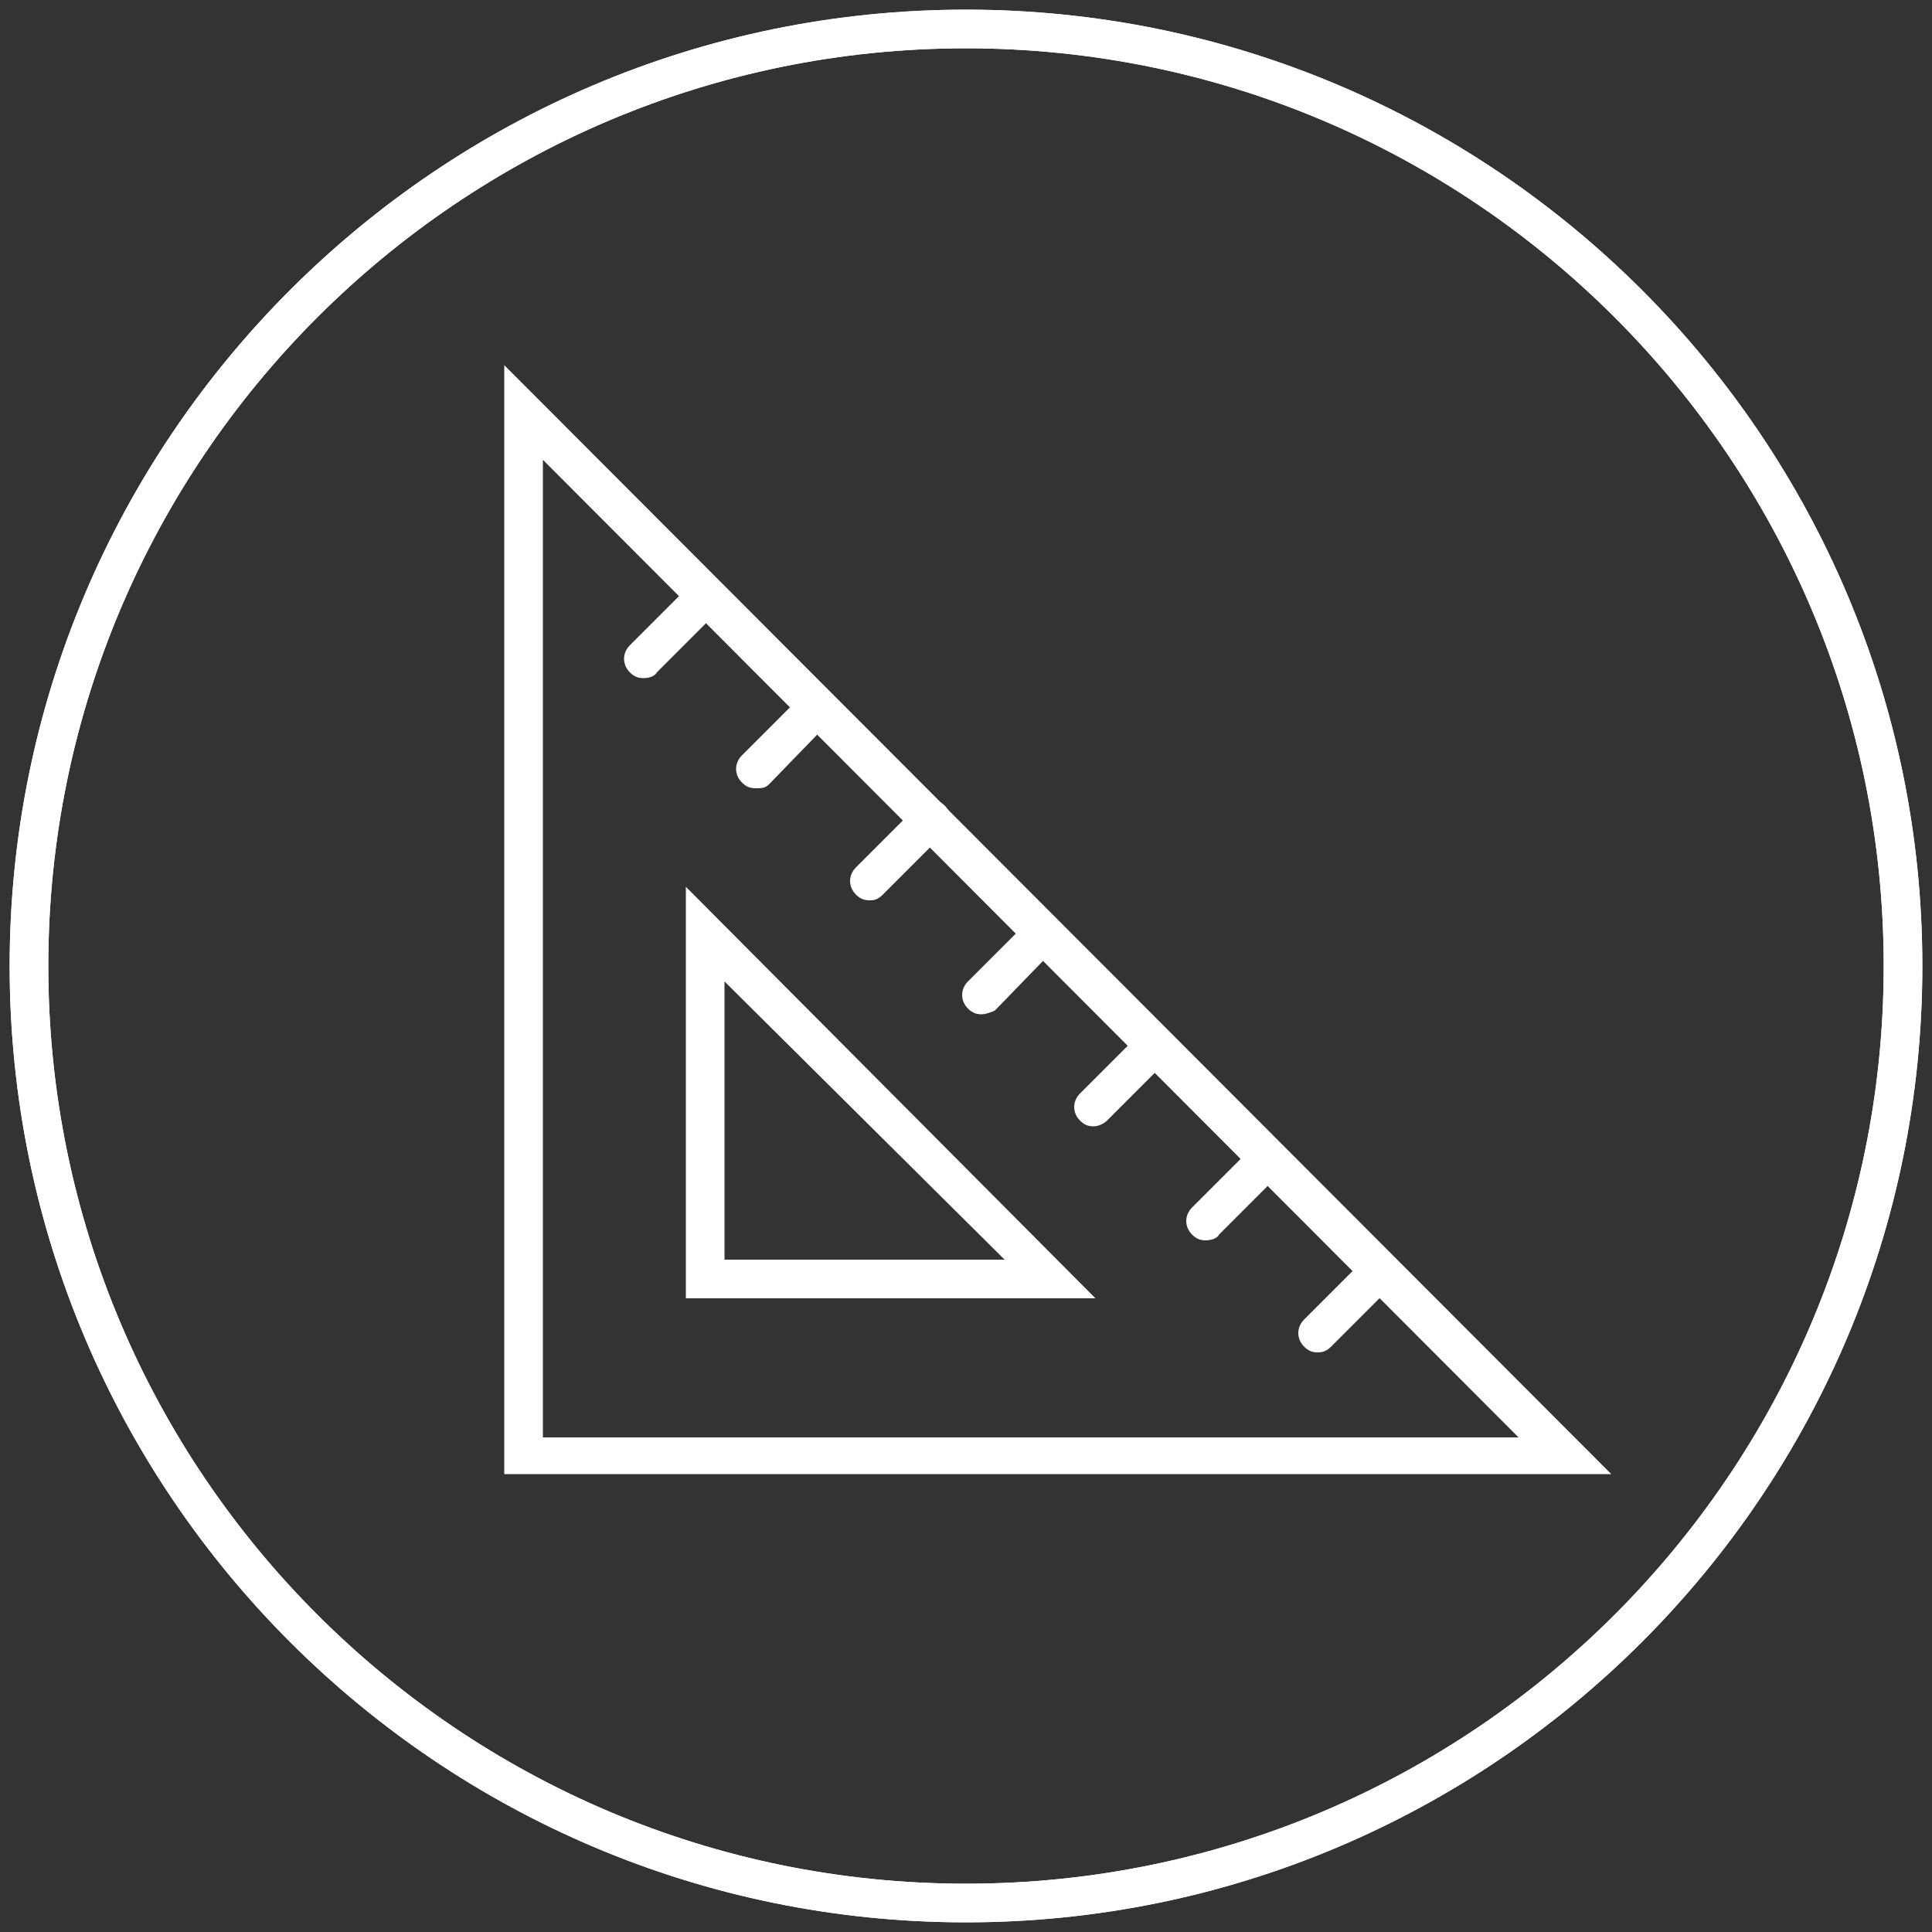
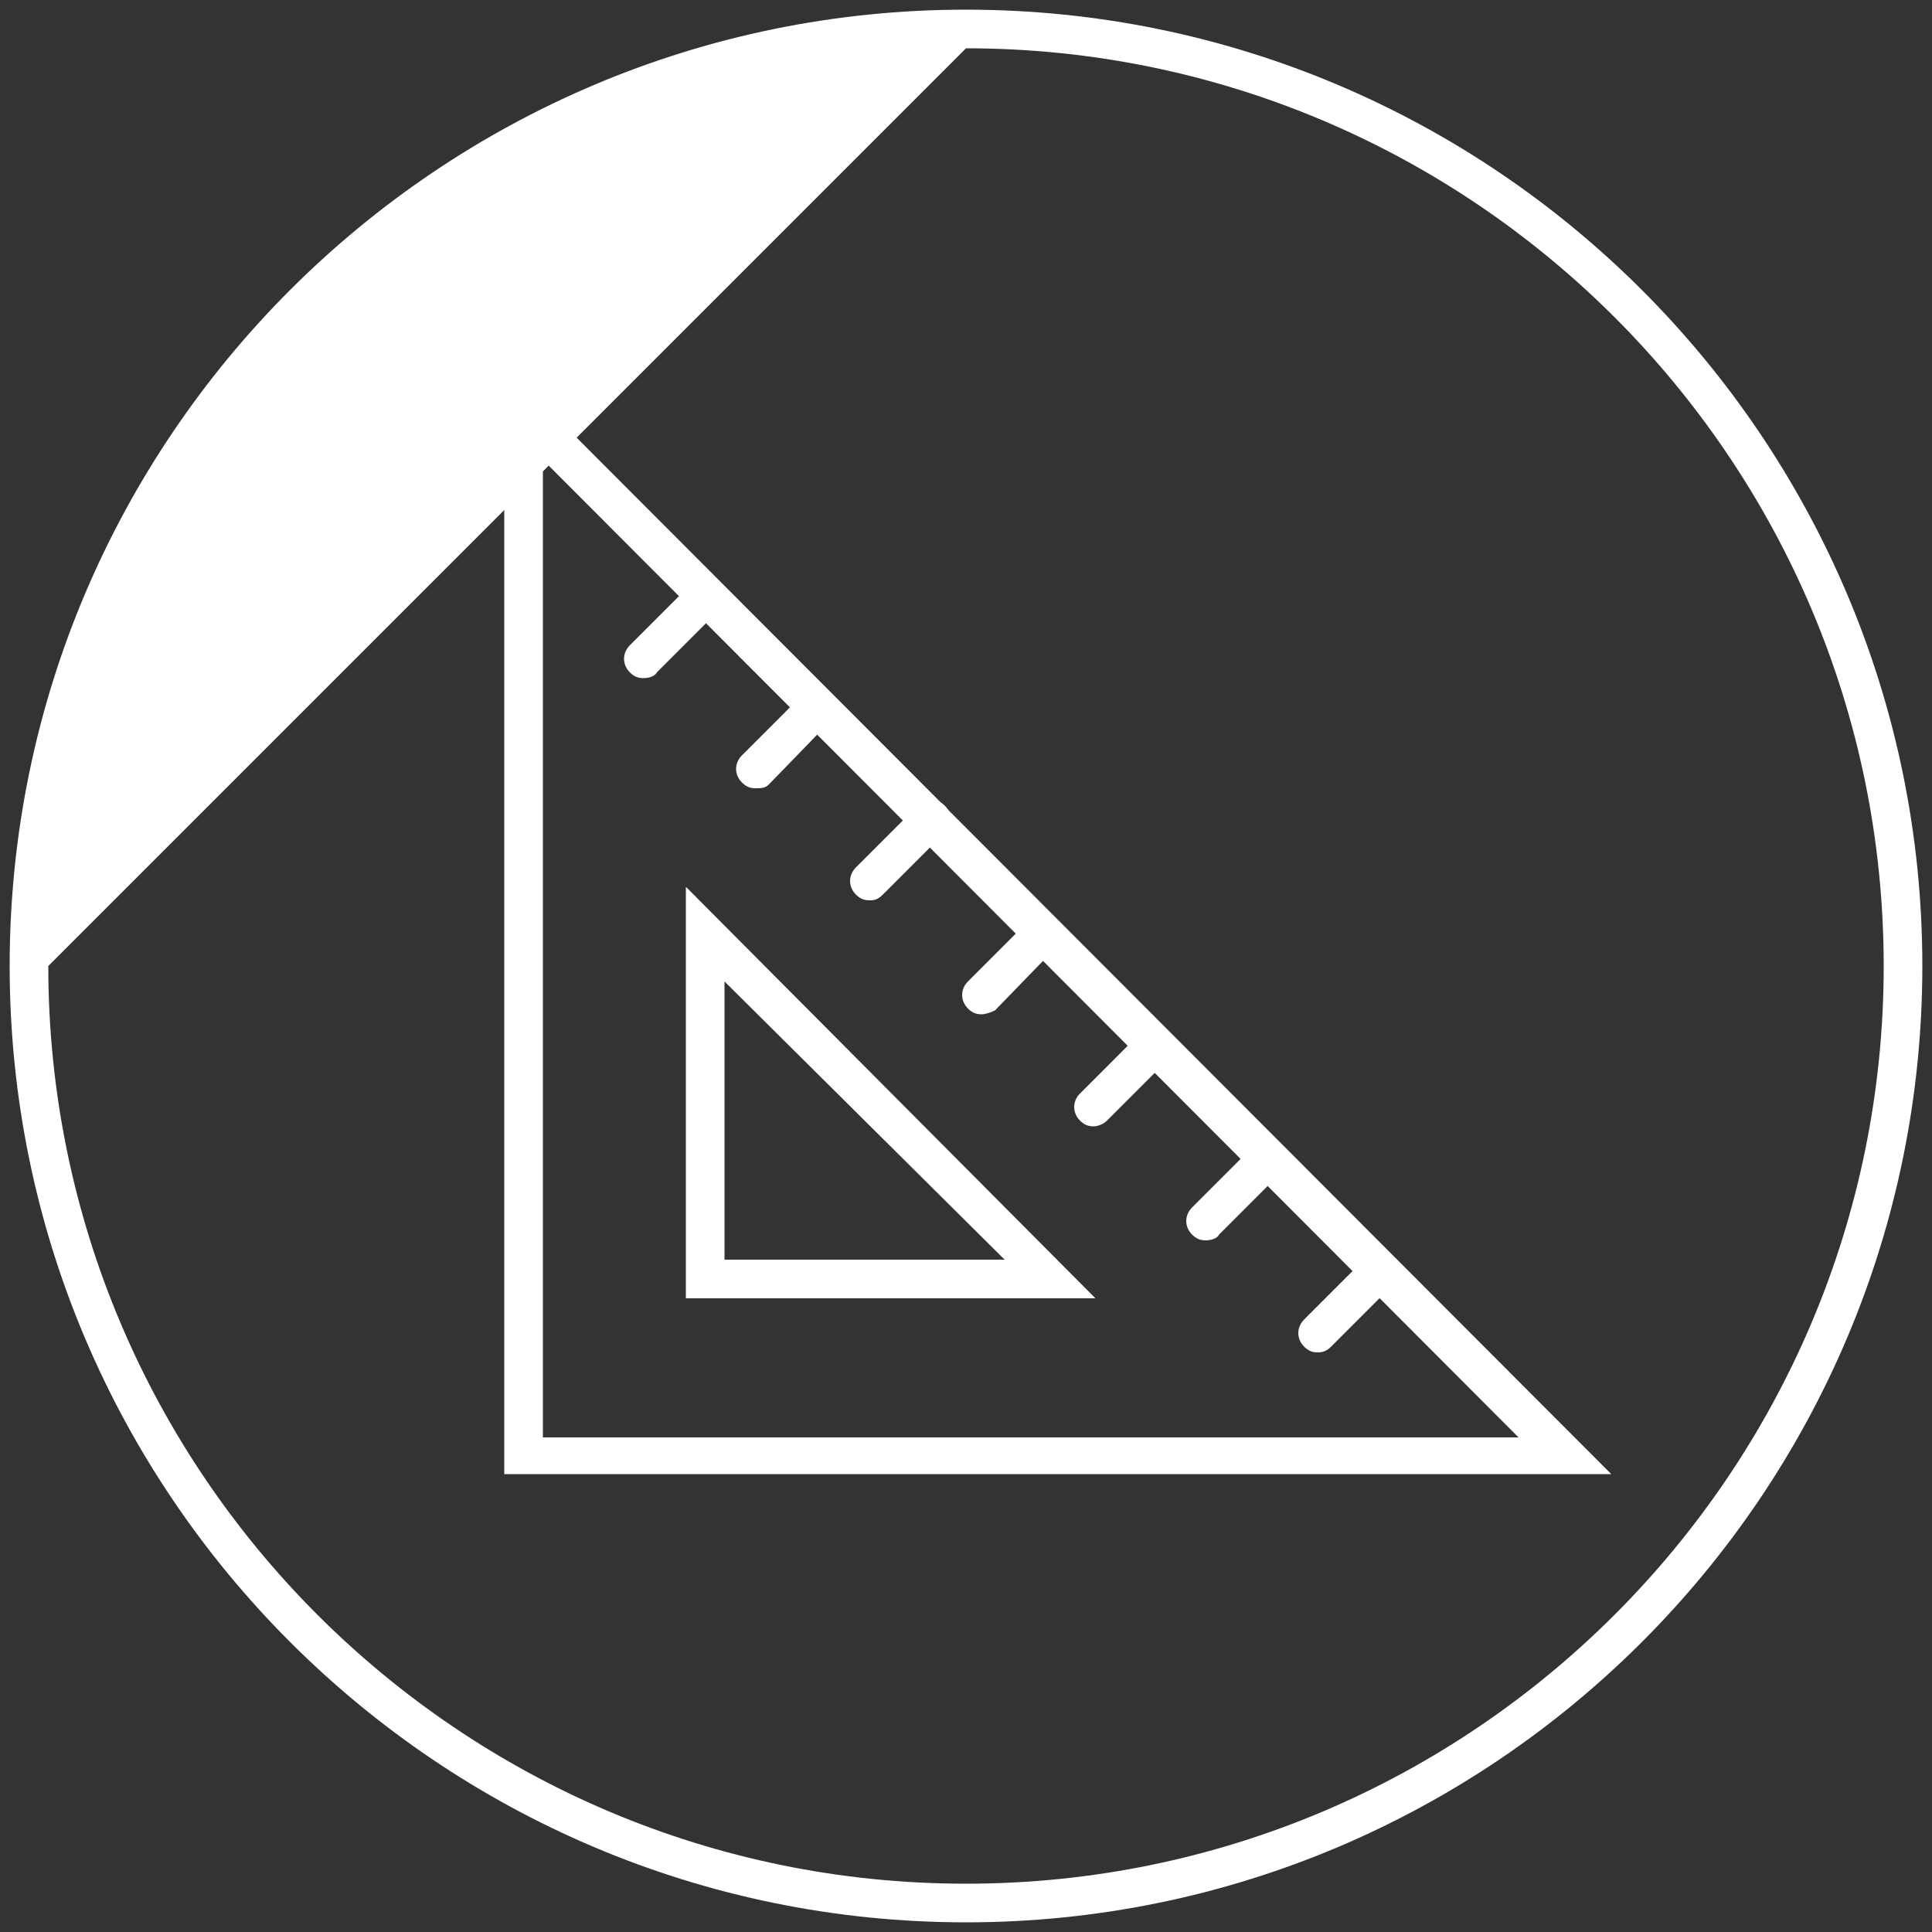
<svg xmlns="http://www.w3.org/2000/svg" version="1.1" id="Layer_1" x="0px" y="0px" width="100px" height="100px" viewBox="0 0 100 100" style="enable-background:new 0 0 100 100;" xml:space="preserve">
  <rect x="0" y="0" width="100" height="100" fill="#333333" stroke="none" />
  <style type="text/css">
	.st0{fill:#FFFFFF;}
</style>
  <g id="Artwork">
    <g>
      <path class="st0" d="M83.4,76.3H26.1V18.9L83.4,76.3z M28.1,74.4h50.5L28.1,23.8V74.4z" />
      <g>
        <path class="st0" d="M33.3,35.1c-0.3,0-0.5-0.1-0.7-0.3c-0.4-0.4-0.4-1,0-1.4l3.2-3.2c0.4-0.4,1-0.4,1.4,0c0.4,0.4,0.4,1,0,1.4     L34,34.8C33.9,35,33.6,35.1,33.3,35.1z" />
        <path class="st0" d="M39.1,40.8c-0.3,0-0.5-0.1-0.7-0.3c-0.4-0.4-0.4-1,0-1.4l3.2-3.2c0.4-0.4,1-0.4,1.4,0c0.4,0.4,0.4,1,0,1.4     l-3.2,3.3C39.6,40.8,39.4,40.8,39.1,40.8z" />
        <path class="st0" d="M45,46.6c-0.3,0-0.5-0.1-0.7-0.3c-0.4-0.4-0.4-1,0-1.4l3.2-3.2c0.4-0.4,1-0.4,1.4,0c0.4,0.4,0.4,1,0,1.4     l-3.2,3.2C45.4,46.6,45.2,46.6,45,46.6z" />
        <path class="st0" d="M50.8,52.5c-0.3,0-0.5-0.1-0.7-0.3c-0.4-0.4-0.4-1,0-1.4l3.2-3.2c0.4-0.4,1-0.4,1.4,0c0.4,0.4,0.4,1,0,1.4     l-3.2,3.3C51.3,52.4,51,52.5,50.8,52.5z" />
        <path class="st0" d="M56.6,58.3c-0.3,0-0.5-0.1-0.7-0.3c-0.4-0.4-0.4-1,0-1.4l3.2-3.2c0.4-0.4,1-0.4,1.4,0c0.4,0.4,0.4,1,0,1.4     L57.3,58C57.1,58.2,56.8,58.3,56.6,58.3z" />
        <path class="st0" d="M62.4,64.2c-0.3,0-0.5-0.1-0.7-0.3c-0.4-0.4-0.4-1,0-1.4l3.2-3.2c0.4-0.4,1-0.4,1.4,0c0.4,0.4,0.4,1,0,1.4     l-3.2,3.2C63,64.1,62.7,64.2,62.4,64.2z" />
        <path class="st0" d="M68.2,70c-0.3,0-0.5-0.1-0.7-0.3c-0.4-0.4-0.4-1,0-1.4l3.2-3.2c0.4-0.4,1-0.4,1.4,0s0.4,1,0,1.4l-3.2,3.2     C68.7,69.9,68.5,70,68.2,70z" />
      </g>
      <path class="st0" d="M56.7,67.2H35.5V45.9L56.7,67.2z M37.5,65.2H52L37.5,50.8V65.2z" />
    </g>
  </g>
  <g id="Layer_3">
</g>
  <g id="Border">
-     <path class="st0" d="M50,2.5c26.2,0,47.5,21.3,47.5,47.5S76.2,97.5,50,97.5S2.5,76.2,2.5,50S23.8,2.5,50,2.5 M50,0.5   C22.7,0.5,0.5,22.7,0.5,50S22.7,99.5,50,99.5S99.5,77.3,99.5,50S77.3,0.5,50,0.5L50,0.5z" />
-     <path class="st0" d="M50,2.5c26.2,0,47.5,21.3,47.5,47.5S76.2,97.5,50,97.5S2.5,76.2,2.5,50S23.8,2.5,50,2.5 M50,0.5   C22.7,0.5,0.5,22.7,0.5,50S22.7,99.5,50,99.5S99.5,77.3,99.5,50S77.3,0.5,50,0.5L50,0.5z" />
+     <path class="st0" d="M50,2.5c26.2,0,47.5,21.3,47.5,47.5S76.2,97.5,50,97.5S2.5,76.2,2.5,50M50,0.5   C22.7,0.5,0.5,22.7,0.5,50S22.7,99.5,50,99.5S99.5,77.3,99.5,50S77.3,0.5,50,0.5L50,0.5z" />
  </g>
</svg>